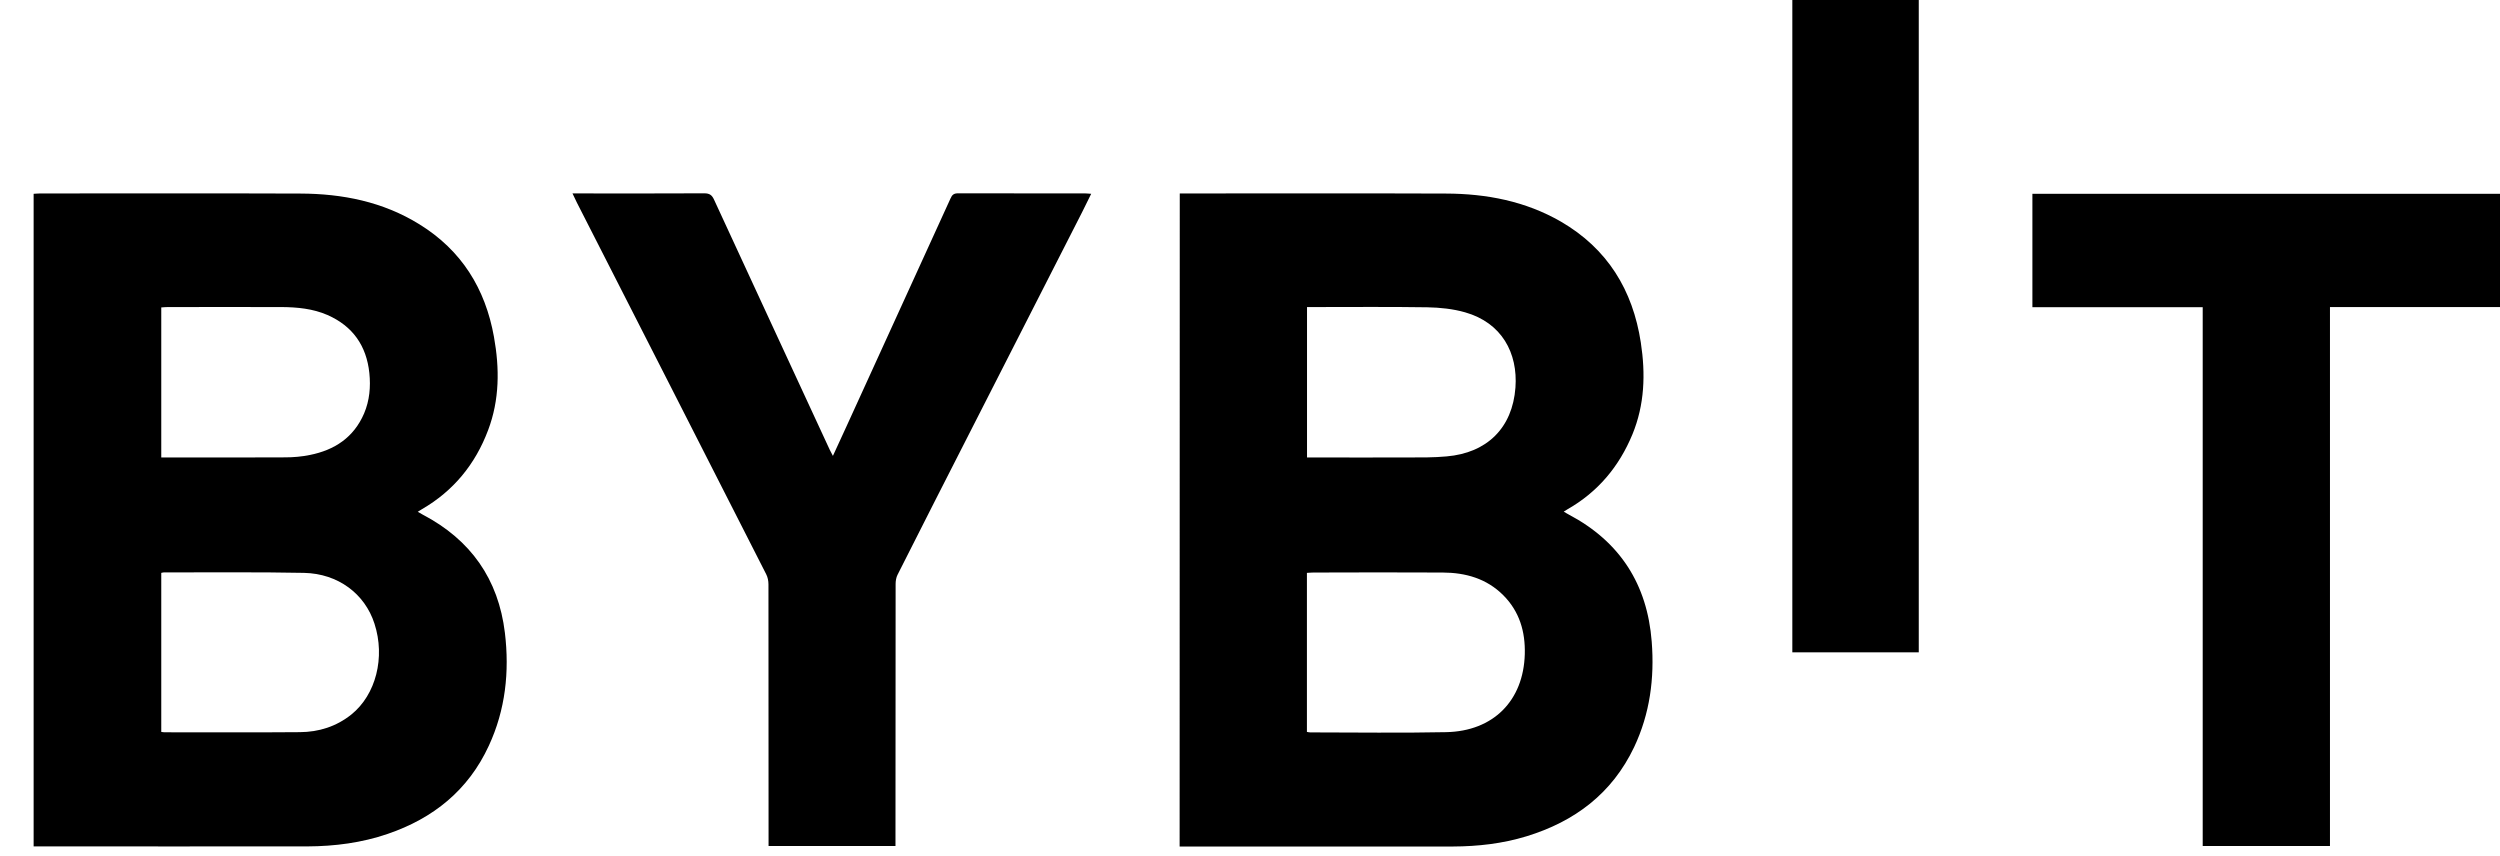
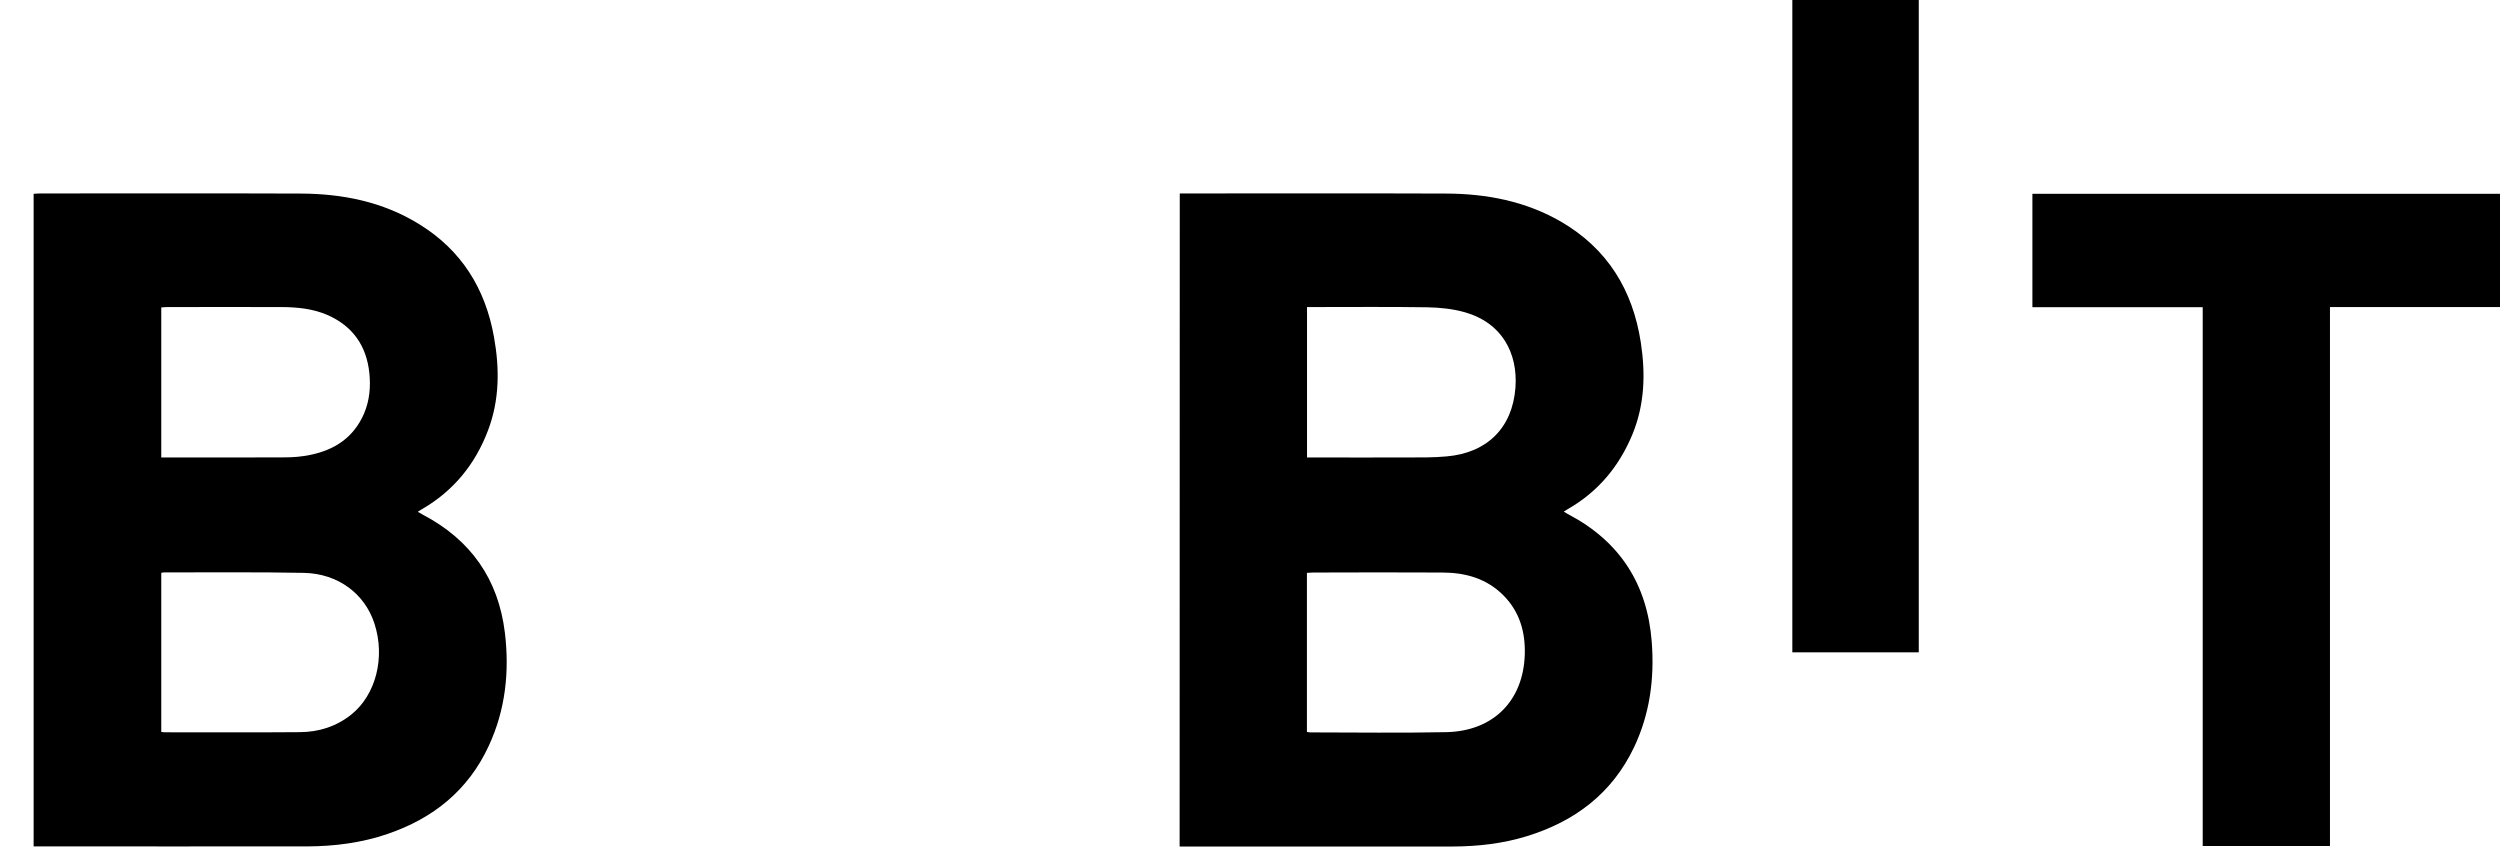
<svg xmlns="http://www.w3.org/2000/svg" width="73" height="25" viewBox="0 0 73 25" fill="none">
-   <path d="M34.449 5.649C34.522 5.649 34.582 5.649 34.645 5.649C37.172 5.649 39.695 5.642 42.221 5.652C43.404 5.656 44.542 5.873 45.578 6.471C46.935 7.259 47.677 8.466 47.912 10.002C48.052 10.916 48.024 11.815 47.667 12.683C47.278 13.624 46.659 14.366 45.766 14.874C45.738 14.891 45.71 14.909 45.661 14.94C45.724 14.975 45.77 15.007 45.819 15.031C47.306 15.819 48.101 17.064 48.23 18.734C48.314 19.805 48.178 20.84 47.716 21.817C47.072 23.171 45.98 23.99 44.57 24.421C43.873 24.634 43.156 24.715 42.431 24.718C39.835 24.721 37.242 24.718 34.645 24.718C34.582 24.718 34.519 24.718 34.445 24.718C34.449 18.352 34.449 12.011 34.449 5.649ZM38.162 21.372C38.204 21.379 38.232 21.386 38.26 21.386C39.583 21.386 40.906 21.407 42.228 21.379C43.604 21.351 44.486 20.462 44.524 19.101C44.542 18.447 44.37 17.855 43.894 17.379C43.408 16.893 42.795 16.721 42.127 16.718C40.867 16.711 39.611 16.714 38.351 16.718C38.288 16.718 38.228 16.725 38.162 16.728C38.162 18.279 38.162 19.815 38.162 21.372ZM38.165 8.966C38.165 10.44 38.165 11.889 38.165 13.358C38.246 13.358 38.312 13.358 38.379 13.358C39.289 13.358 40.199 13.362 41.108 13.358C41.486 13.358 41.868 13.362 42.242 13.327C43.422 13.225 44.164 12.494 44.251 11.318C44.325 10.307 43.852 9.425 42.781 9.12C42.428 9.019 42.05 8.98 41.679 8.973C40.577 8.956 39.474 8.966 38.372 8.966C38.305 8.966 38.239 8.966 38.165 8.966Z" fill="black" />
+   <path d="M34.449 5.649C34.522 5.649 34.582 5.649 34.645 5.649C37.172 5.649 39.695 5.642 42.221 5.652C43.404 5.656 44.542 5.873 45.578 6.471C46.935 7.259 47.677 8.466 47.912 10.002C48.052 10.916 48.024 11.815 47.667 12.683C47.278 13.624 46.659 14.366 45.766 14.874C45.738 14.891 45.71 14.909 45.661 14.94C45.724 14.975 45.77 15.007 45.819 15.031C47.306 15.819 48.101 17.064 48.23 18.734C48.314 19.805 48.178 20.84 47.716 21.817C47.072 23.171 45.98 23.99 44.57 24.421C43.873 24.634 43.156 24.715 42.431 24.718C39.835 24.721 37.242 24.718 34.645 24.718C34.582 24.718 34.519 24.718 34.445 24.718C34.449 18.352 34.449 12.011 34.449 5.649ZM38.162 21.372C38.204 21.379 38.232 21.386 38.26 21.386C39.583 21.386 40.906 21.407 42.228 21.379C43.604 21.351 44.486 20.462 44.524 19.101C44.542 18.447 44.37 17.855 43.894 17.379C43.408 16.893 42.795 16.721 42.127 16.718C40.867 16.711 39.611 16.714 38.351 16.718C38.288 16.718 38.228 16.725 38.162 16.728C38.162 18.279 38.162 19.815 38.162 21.372ZM38.165 8.966C38.165 10.44 38.165 11.889 38.165 13.358C38.246 13.358 38.312 13.358 38.379 13.358C39.289 13.358 40.199 13.362 41.108 13.358C41.486 13.358 41.868 13.362 42.242 13.327C43.422 13.225 44.164 12.494 44.251 11.318C44.325 10.307 43.852 9.425 42.781 9.12C42.428 9.019 42.05 8.98 41.679 8.973C40.577 8.956 39.474 8.966 38.372 8.966C38.305 8.966 38.239 8.966 38.165 8.966" fill="black" />
  <path d="M0.982 24.715C0.982 18.352 0.982 12.014 0.982 5.659C1.049 5.656 1.112 5.649 1.175 5.649C3.705 5.649 6.239 5.642 8.769 5.652C10.001 5.656 11.18 5.89 12.244 6.548C13.476 7.308 14.172 8.427 14.424 9.838C14.589 10.758 14.589 11.671 14.253 12.56C13.878 13.558 13.241 14.335 12.318 14.87C12.283 14.891 12.251 14.912 12.199 14.944C12.262 14.979 12.303 15.003 12.345 15.028C13.745 15.762 14.554 16.91 14.743 18.478C14.879 19.616 14.76 20.725 14.274 21.775C13.675 23.073 12.653 23.896 11.317 24.351C10.561 24.61 9.777 24.711 8.979 24.715C6.379 24.718 3.779 24.715 1.175 24.715C1.119 24.715 1.063 24.715 0.982 24.715ZM4.709 16.728C4.709 18.286 4.709 19.829 4.709 21.372C4.748 21.376 4.776 21.383 4.804 21.383C6.12 21.383 7.439 21.39 8.755 21.379C9.308 21.376 9.822 21.215 10.263 20.861C10.977 20.284 11.254 19.196 10.935 18.212C10.655 17.341 9.875 16.749 8.877 16.728C7.513 16.7 6.151 16.718 4.786 16.714C4.769 16.714 4.744 16.721 4.709 16.728ZM4.709 8.977C4.709 10.443 4.709 11.892 4.709 13.358C4.79 13.358 4.856 13.358 4.926 13.358C6.057 13.358 7.187 13.362 8.321 13.355C8.566 13.355 8.811 13.334 9.049 13.285C9.77 13.141 10.33 12.774 10.631 12.074C10.792 11.696 10.827 11.294 10.785 10.891C10.701 10.097 10.302 9.523 9.56 9.197C9.133 9.012 8.681 8.97 8.227 8.966C7.117 8.963 6.011 8.966 4.902 8.966C4.839 8.966 4.776 8.973 4.709 8.977Z" fill="black" />
-   <path d="M16.717 5.648C16.818 5.648 16.881 5.648 16.944 5.648C18.152 5.648 19.359 5.652 20.566 5.645C20.72 5.645 20.79 5.697 20.85 5.83C21.973 8.266 23.104 10.701 24.23 13.137C24.255 13.19 24.283 13.235 24.321 13.312C24.461 13.011 24.587 12.731 24.717 12.451C25.732 10.232 26.743 8.014 27.755 5.795C27.8 5.69 27.852 5.645 27.971 5.645C29.214 5.648 30.456 5.648 31.698 5.648C31.744 5.648 31.79 5.655 31.863 5.659C31.768 5.848 31.684 6.022 31.597 6.197C30.53 8.294 29.459 10.39 28.391 12.486C27.66 13.918 26.932 15.349 26.208 16.784C26.169 16.861 26.152 16.962 26.152 17.05C26.148 19.527 26.148 22.005 26.148 24.486C26.148 24.556 26.148 24.623 26.148 24.703C24.909 24.703 23.688 24.703 22.442 24.703C22.442 24.633 22.442 24.567 22.442 24.5C22.442 22.023 22.442 19.545 22.439 17.064C22.439 16.962 22.418 16.854 22.372 16.766C20.531 13.148 18.691 9.533 16.846 5.918C16.808 5.837 16.769 5.76 16.717 5.648Z" fill="black" />
  <path d="M68.035 24.704C66.793 24.704 65.568 24.704 64.319 24.704C64.319 19.462 64.319 14.226 64.319 8.97C62.649 8.97 61.005 8.97 59.346 8.97C59.346 7.853 59.346 6.762 59.346 5.659C63.902 5.659 68.445 5.659 73.001 5.659C73.001 6.762 73.001 7.853 73.001 8.966C71.342 8.966 69.697 8.966 68.035 8.966C68.035 14.223 68.035 19.458 68.035 24.704Z" fill="black" />
  <path d="M56.028 19.048C54.796 19.048 53.575 19.048 52.336 19.048C52.336 12.704 52.336 6.359 52.336 0C53.561 0 54.789 0 56.028 0C56.028 6.348 56.028 12.693 56.028 19.048Z" fill="black" />
</svg>